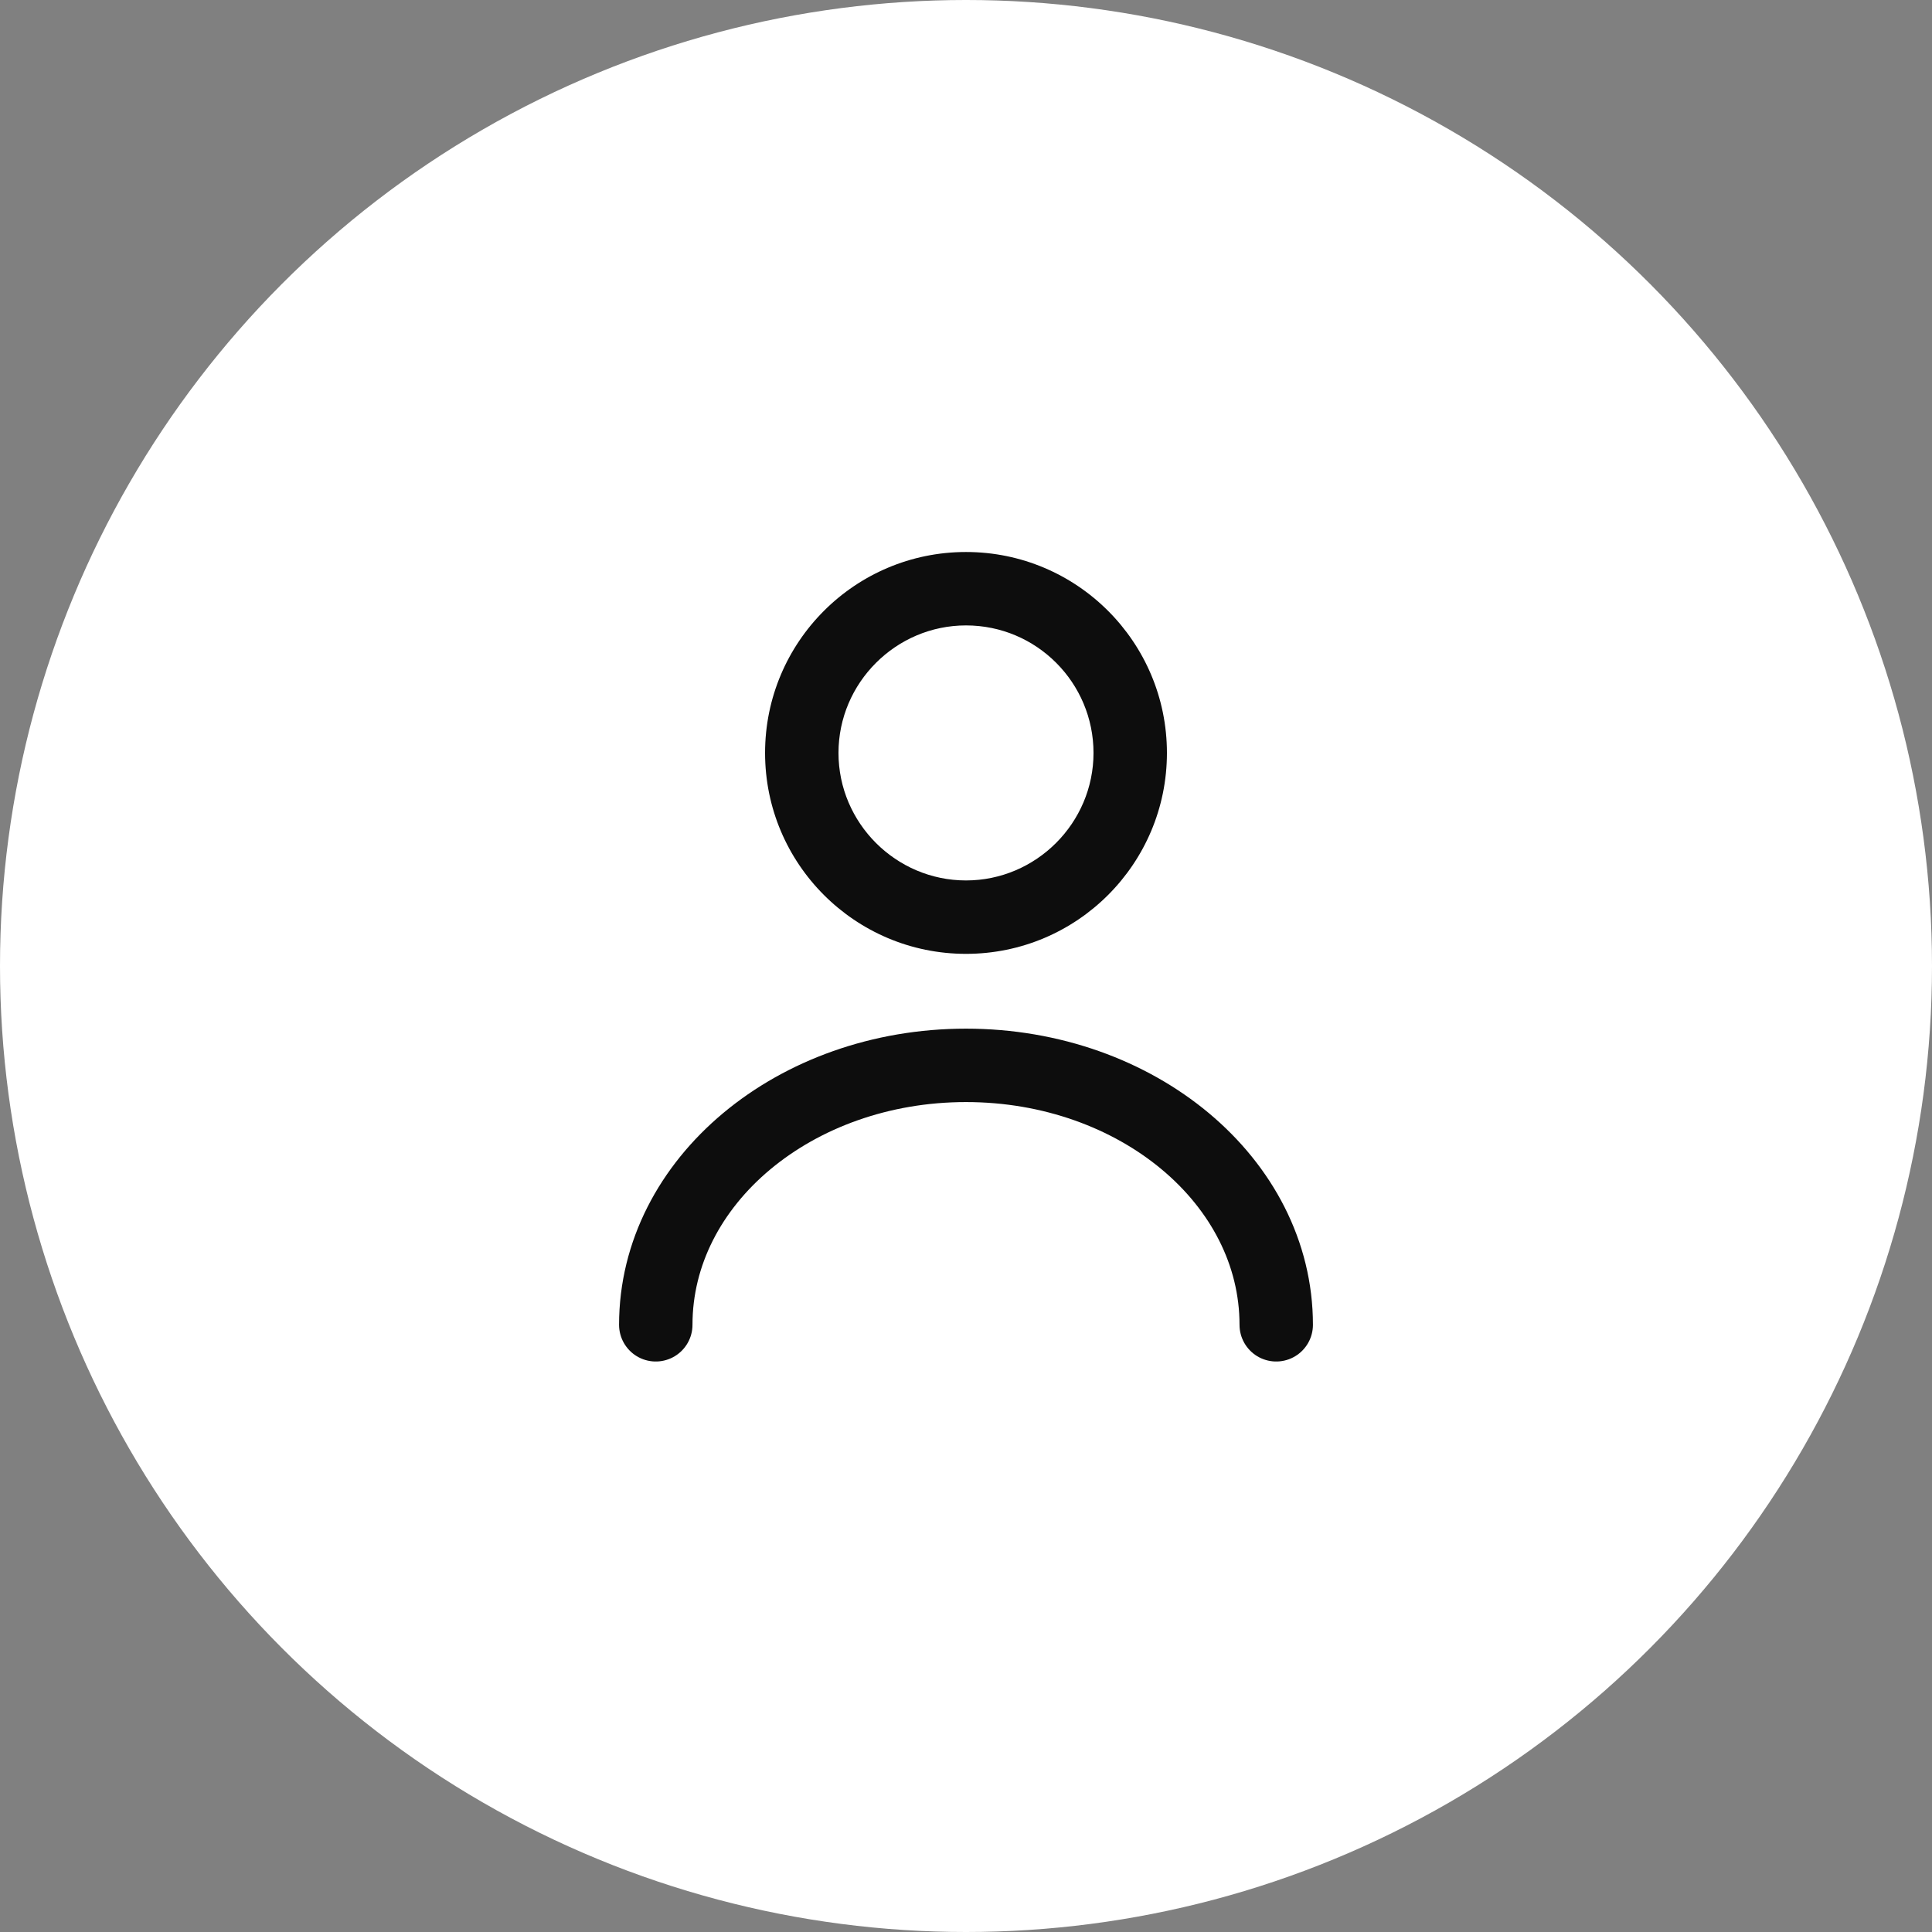
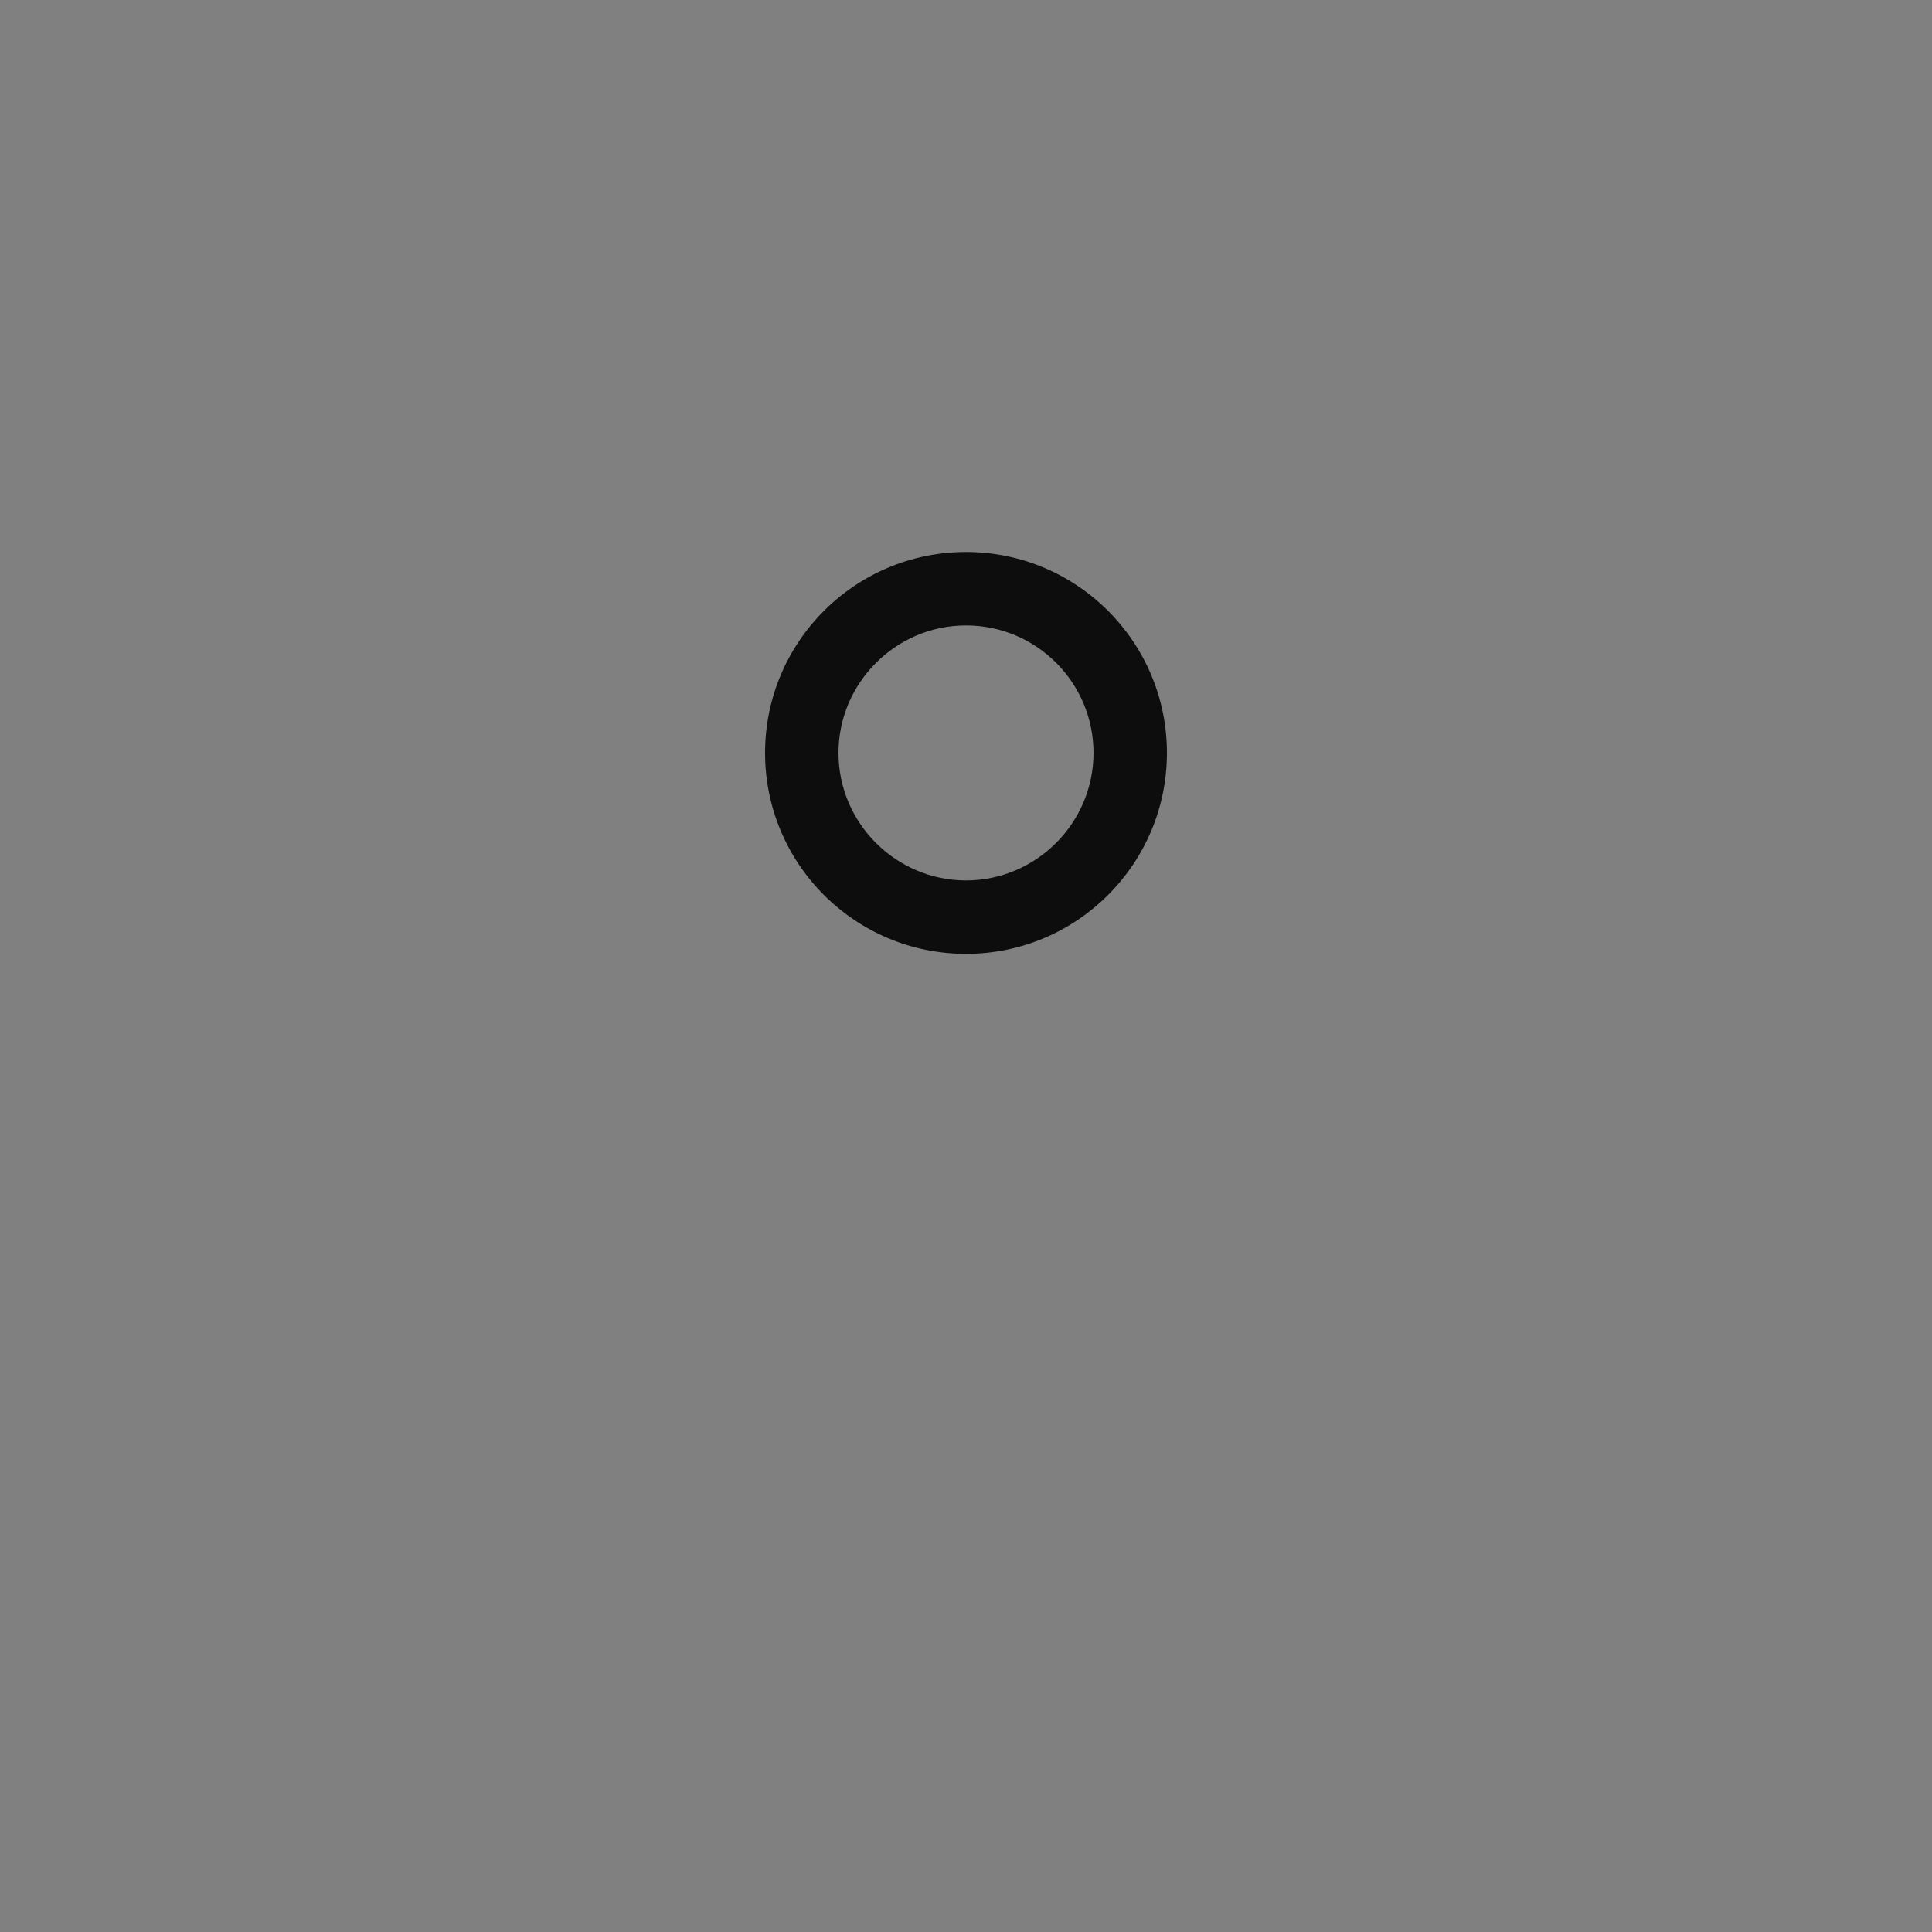
<svg xmlns="http://www.w3.org/2000/svg" id="_Слой_1" version="1.2" viewBox="0 0 35 35">
  <rect x="0" y="0" width="35" height="35" fill="#808080" stroke="none" />
-   <circle cx="17.5" cy="17.5" r="17.5" fill="#fff" />
  <g>
-     <path d="M11.88,24c0-2.6,2.52-4.7,5.62-4.7s5.62,2.1,5.62,4.7" fill="none" stroke="#0d0d0d" stroke-linecap="round" stroke-linejoin="round" stroke-width="1.33" />
    <path d="M17.5,11.33c1.28,0,2.31,1.04,2.31,2.31s-1.04,2.31-2.31,2.31-2.31-1.04-2.31-2.31,1.04-2.31,2.31-2.31M17.5,10c-2.01,0-3.64,1.63-3.64,3.64s1.63,3.64,3.64,3.64,3.64-1.63,3.64-3.64-1.63-3.64-3.64-3.64h0Z" fill="#0d0d0d" />
  </g>
</svg>